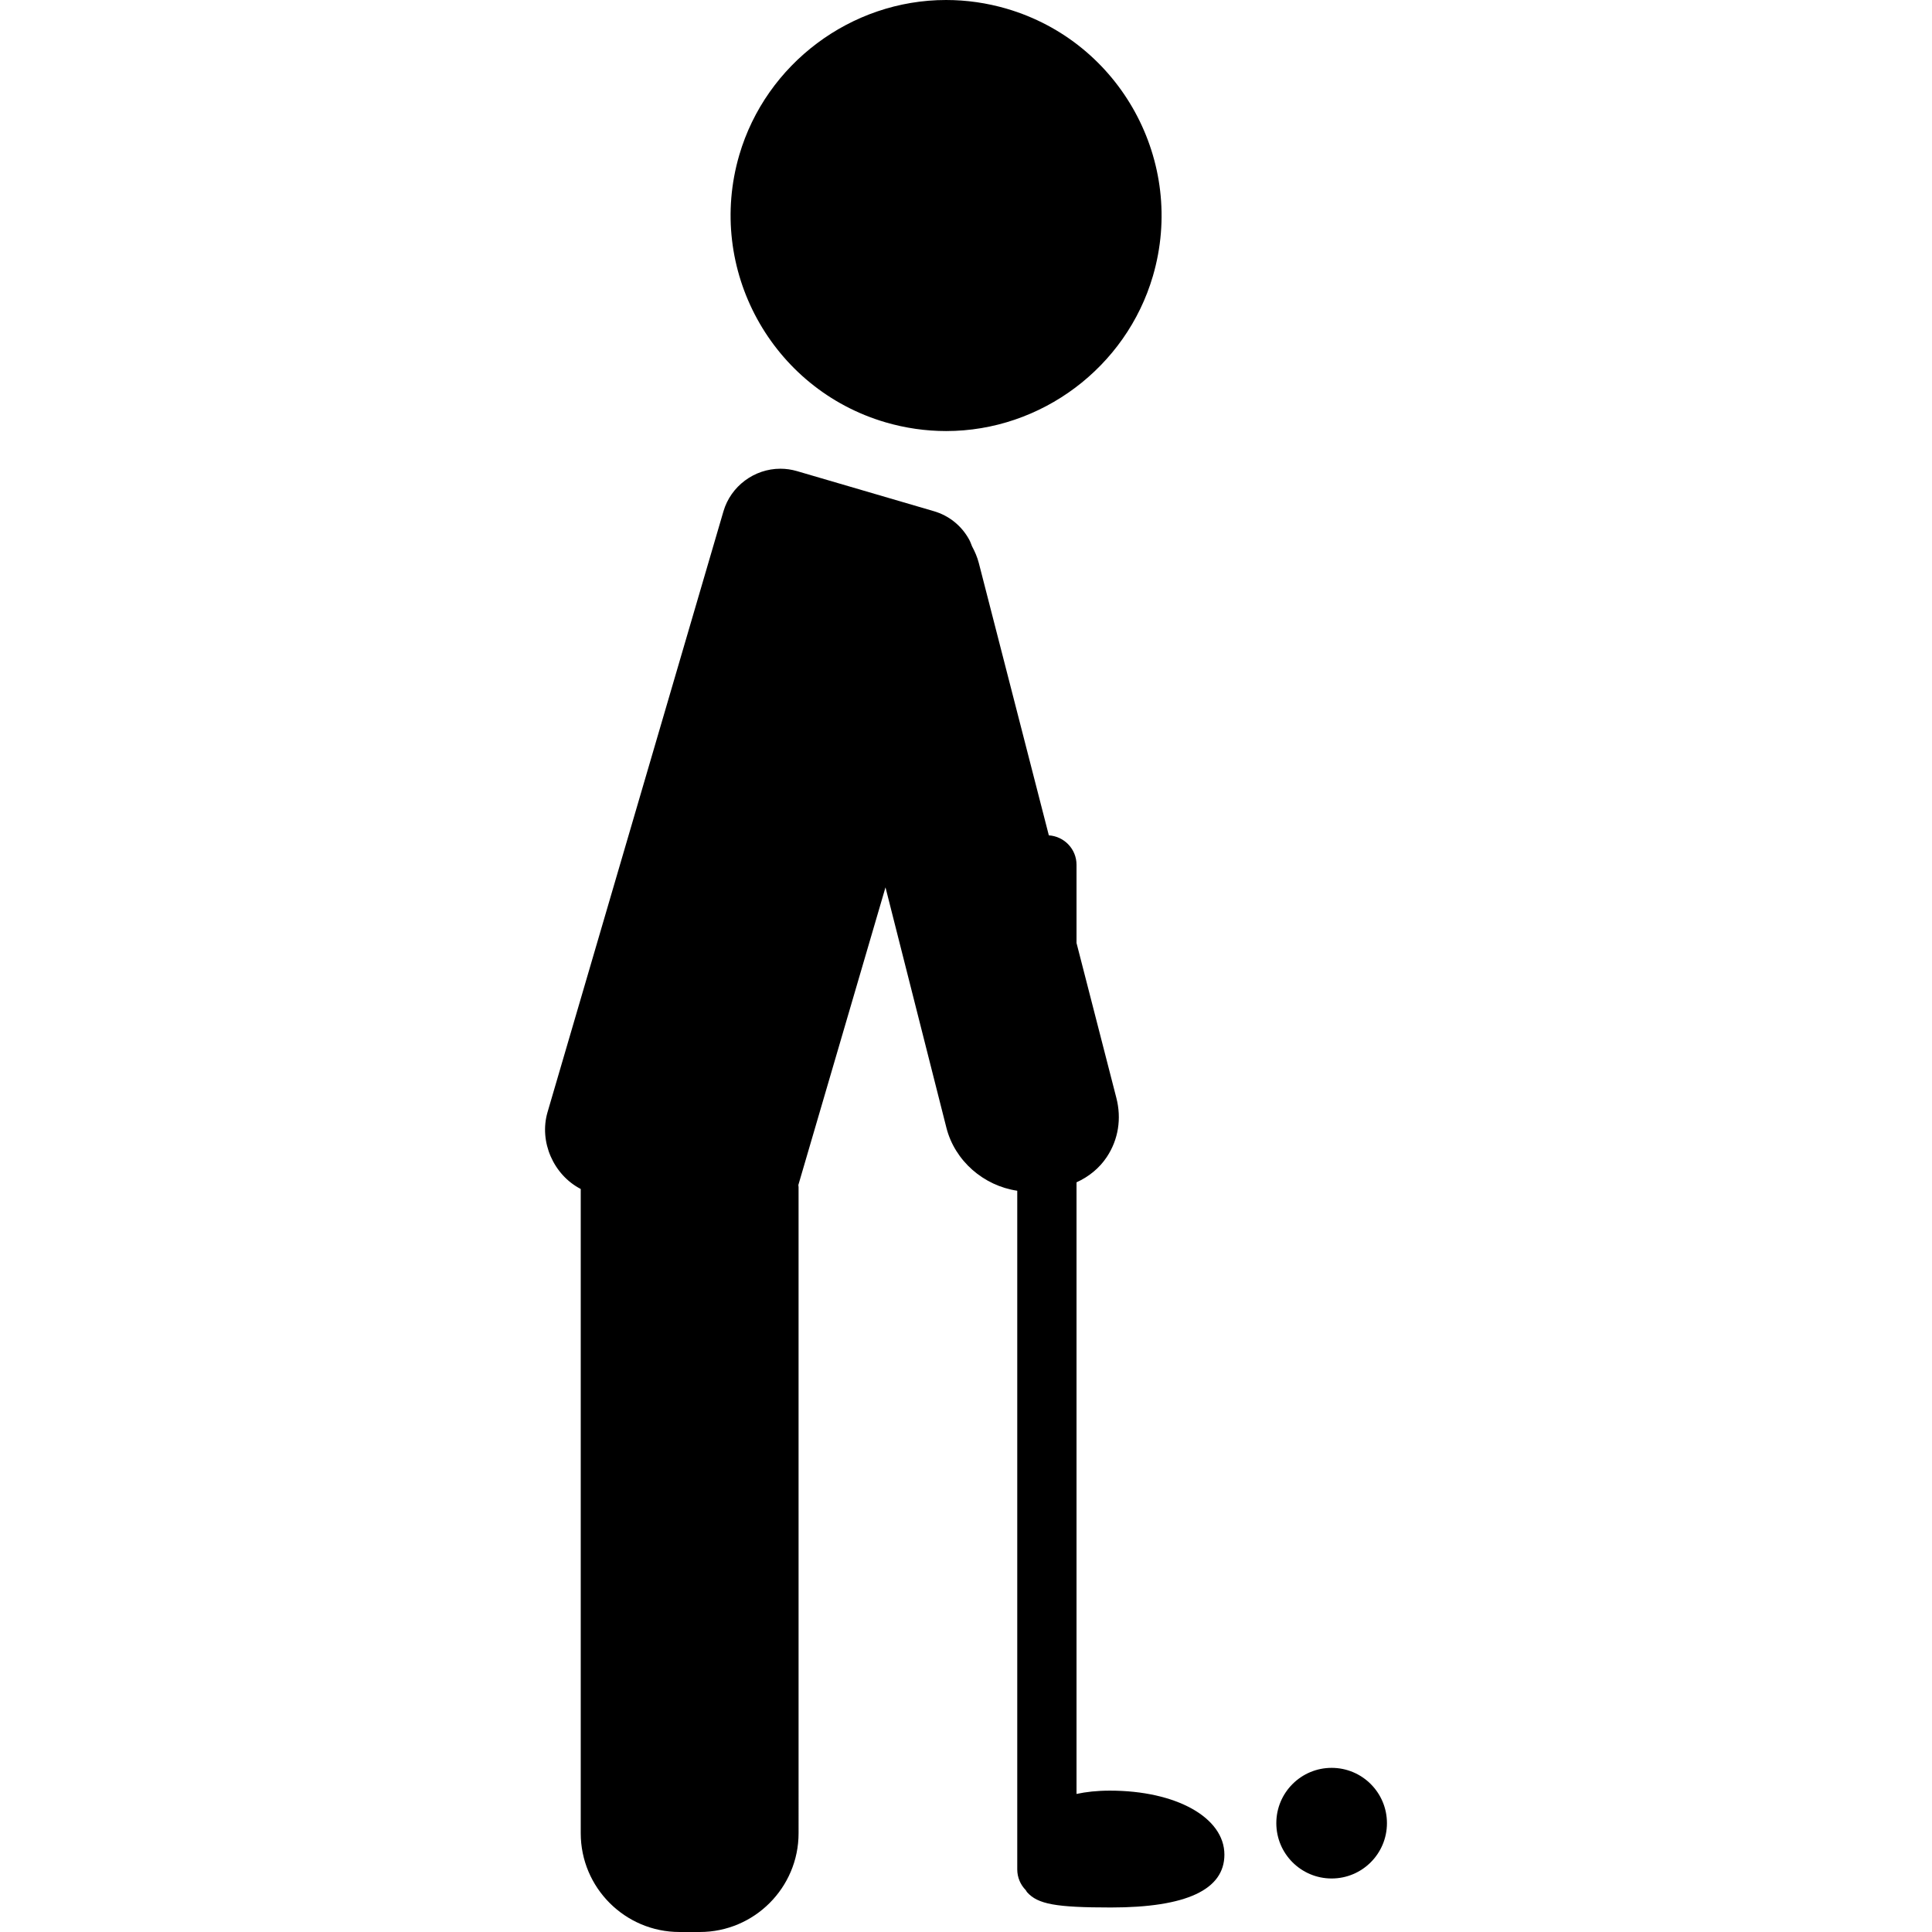
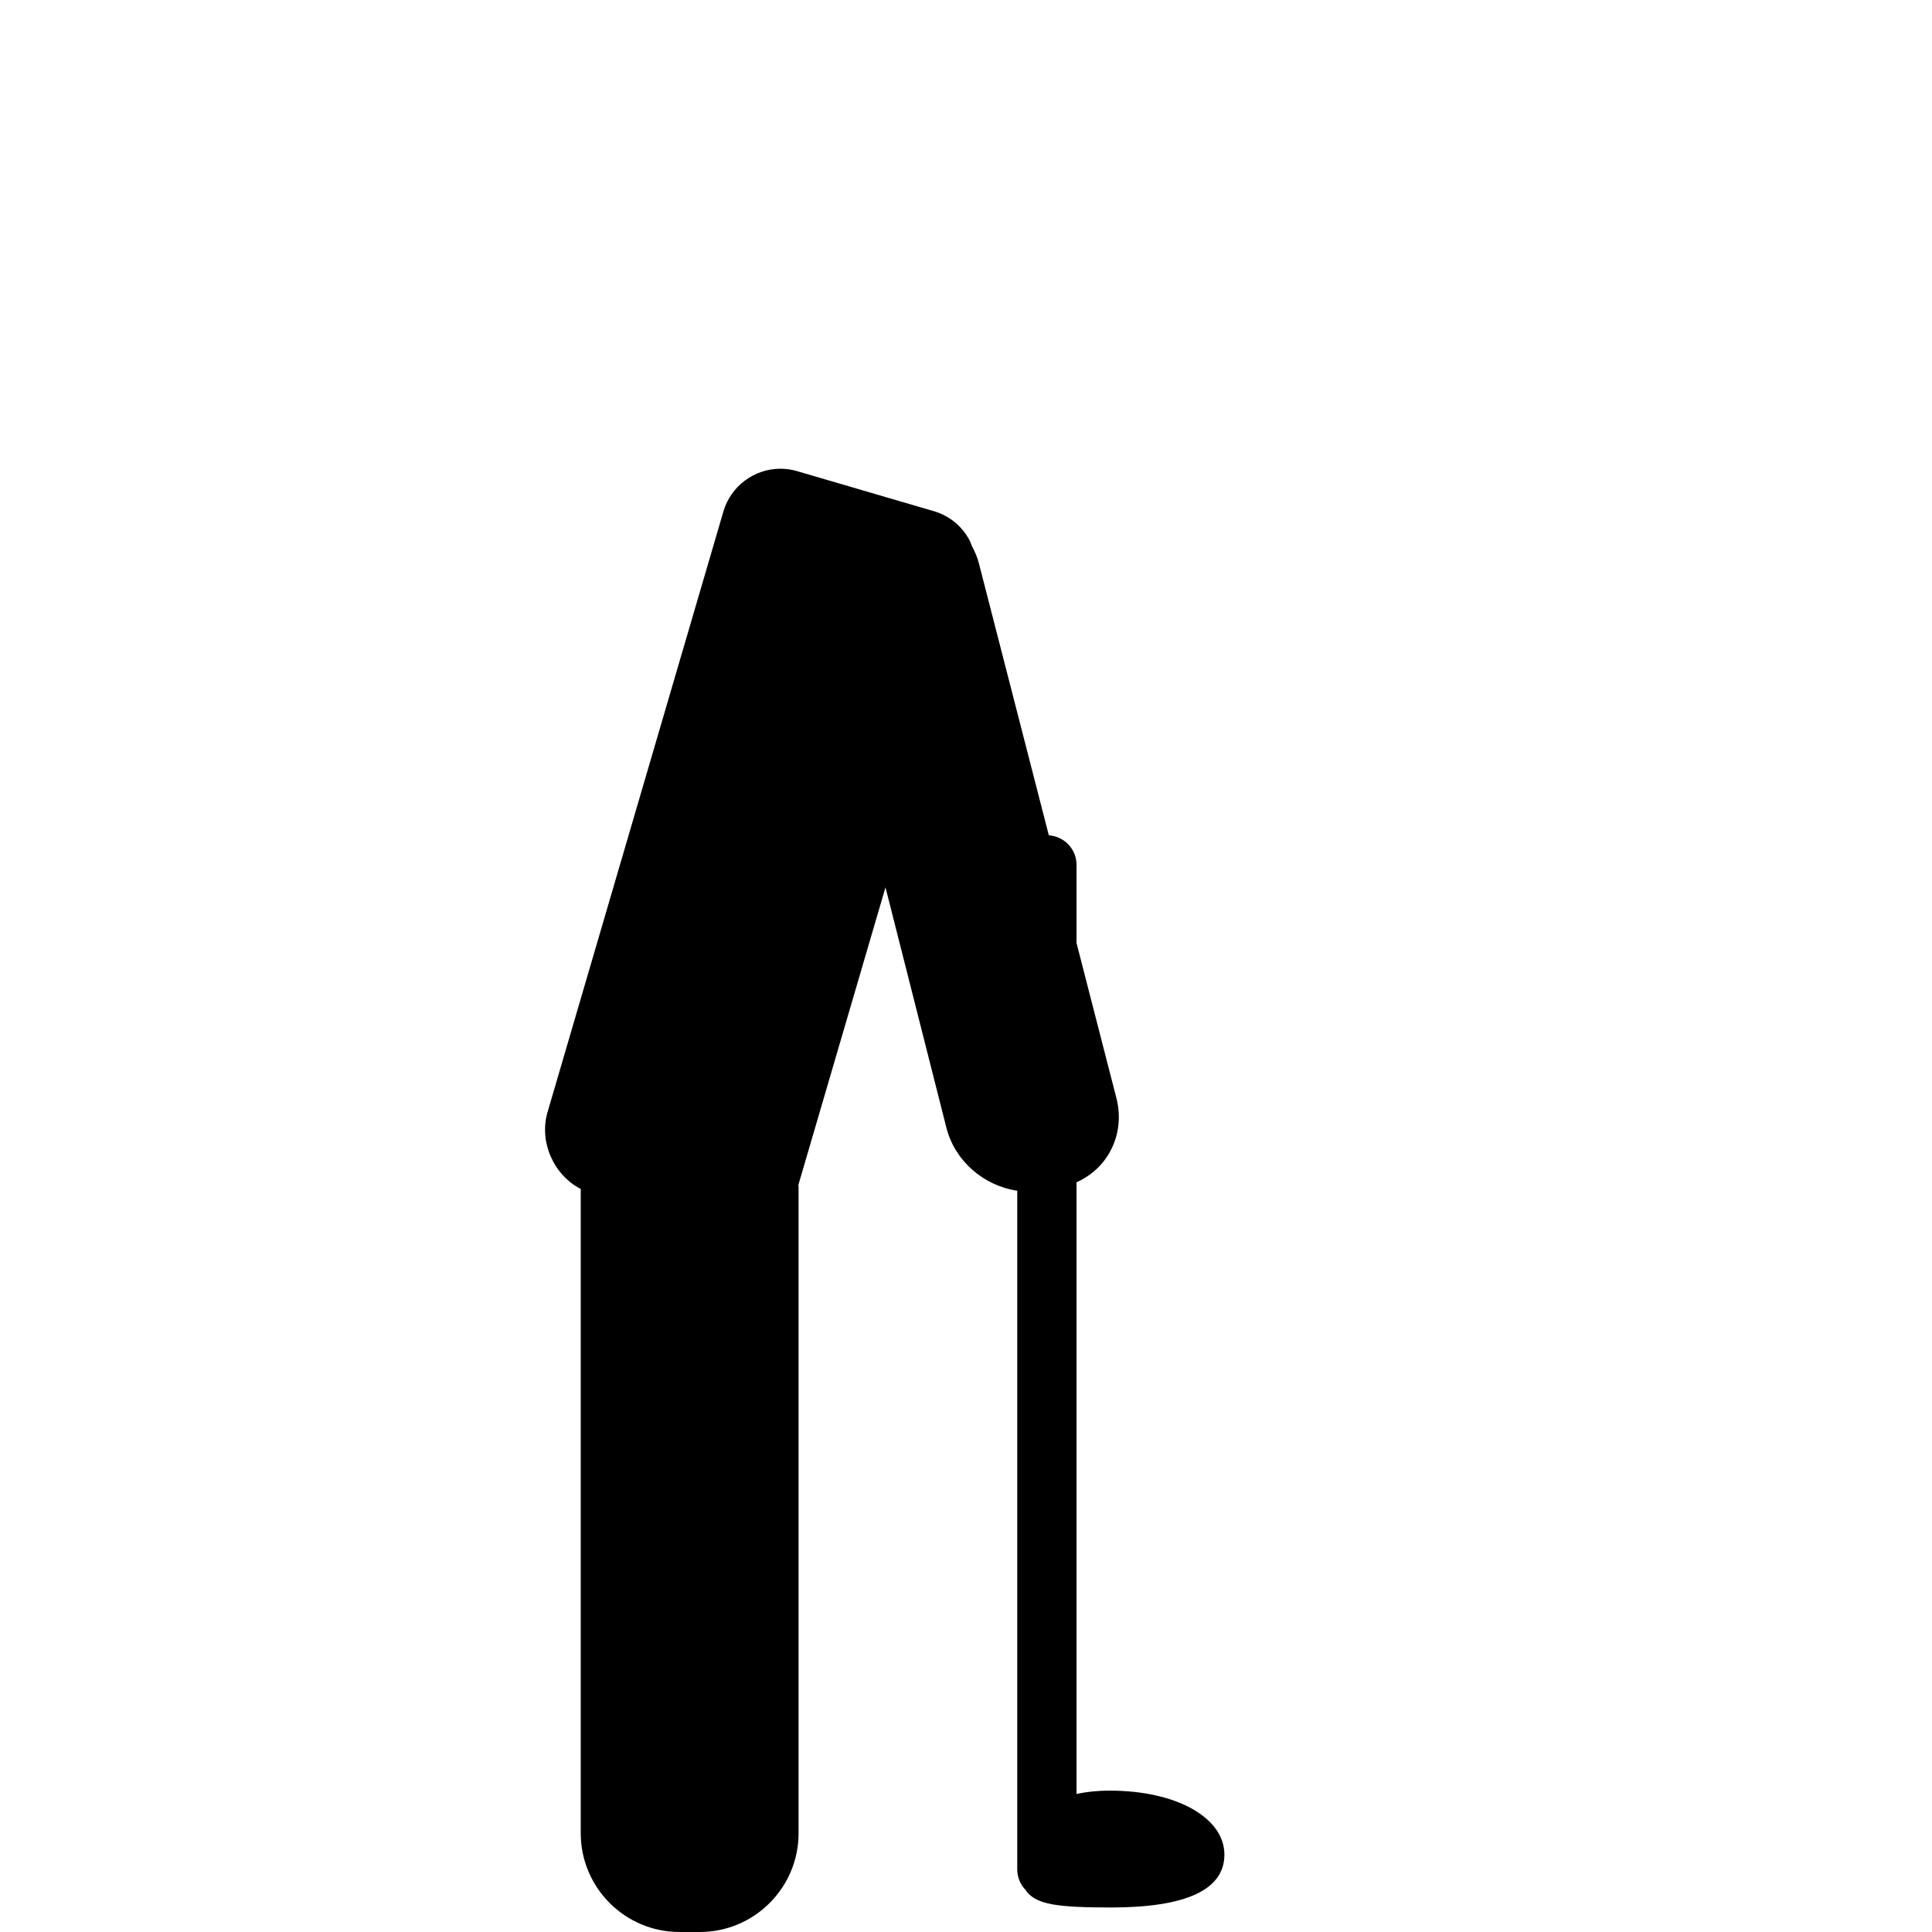
<svg xmlns="http://www.w3.org/2000/svg" fill="#000000" height="800px" width="800px" version="1.1" id="Capa_1" viewBox="0 0 97.799 97.799" xml:space="preserve">
  <g>
-     <path d="M44.829,21.379c1,0.292,2.032,0.441,3.066,0.441c4.81,0,9.113-3.226,10.465-7.845c1.689-5.773-1.631-11.844-7.402-13.534   C49.957,0.148,48.924,0,47.89,0c-4.809,0-9.113,3.226-10.467,7.845C35.734,13.618,39.056,19.689,44.829,21.379z" />
    <path d="M56.184,90.643c-0.656,0-1.209,0.064-1.69,0.167V59.85c0.622-0.283,1.157-0.713,1.539-1.291   c0.578-0.875,0.748-1.935,0.477-2.985l-2.016-7.84v-3.958c0-0.795-0.62-1.438-1.401-1.49l-3.544-13.782   c-0.078-0.305-0.202-0.586-0.346-0.854c-0.045-0.112-0.083-0.226-0.142-0.333c-0.385-0.705-1.02-1.216-1.787-1.44l-6.931-2.029   c-0.273-0.08-0.556-0.121-0.839-0.121c-1.326,0-2.511,0.887-2.883,2.157l-8.904,30.412c-0.439,1.498,0.299,3.177,1.68,3.891v32.612   c0,2.757,2.243,5,5,5h1.027c2.757,0,5-2.243,5-5V60.095c0-0.038-0.01-0.073-0.011-0.11l4.411-15.067l3.083,12.167   c0.425,1.678,1.883,2.939,3.587,3.191v34.354c0,0.408,0.164,0.777,0.429,1.048c0.026,0.035,0.038,0.073,0.069,0.107   c0.543,0.607,1.456,0.773,4.246,0.773c3.81,0,5.742-0.9,5.742-2.676C61.979,92.006,59.542,90.643,56.184,90.643z" />
-     <circle cx="67.408" cy="92.29" r="2.8" />
  </g>
</svg>